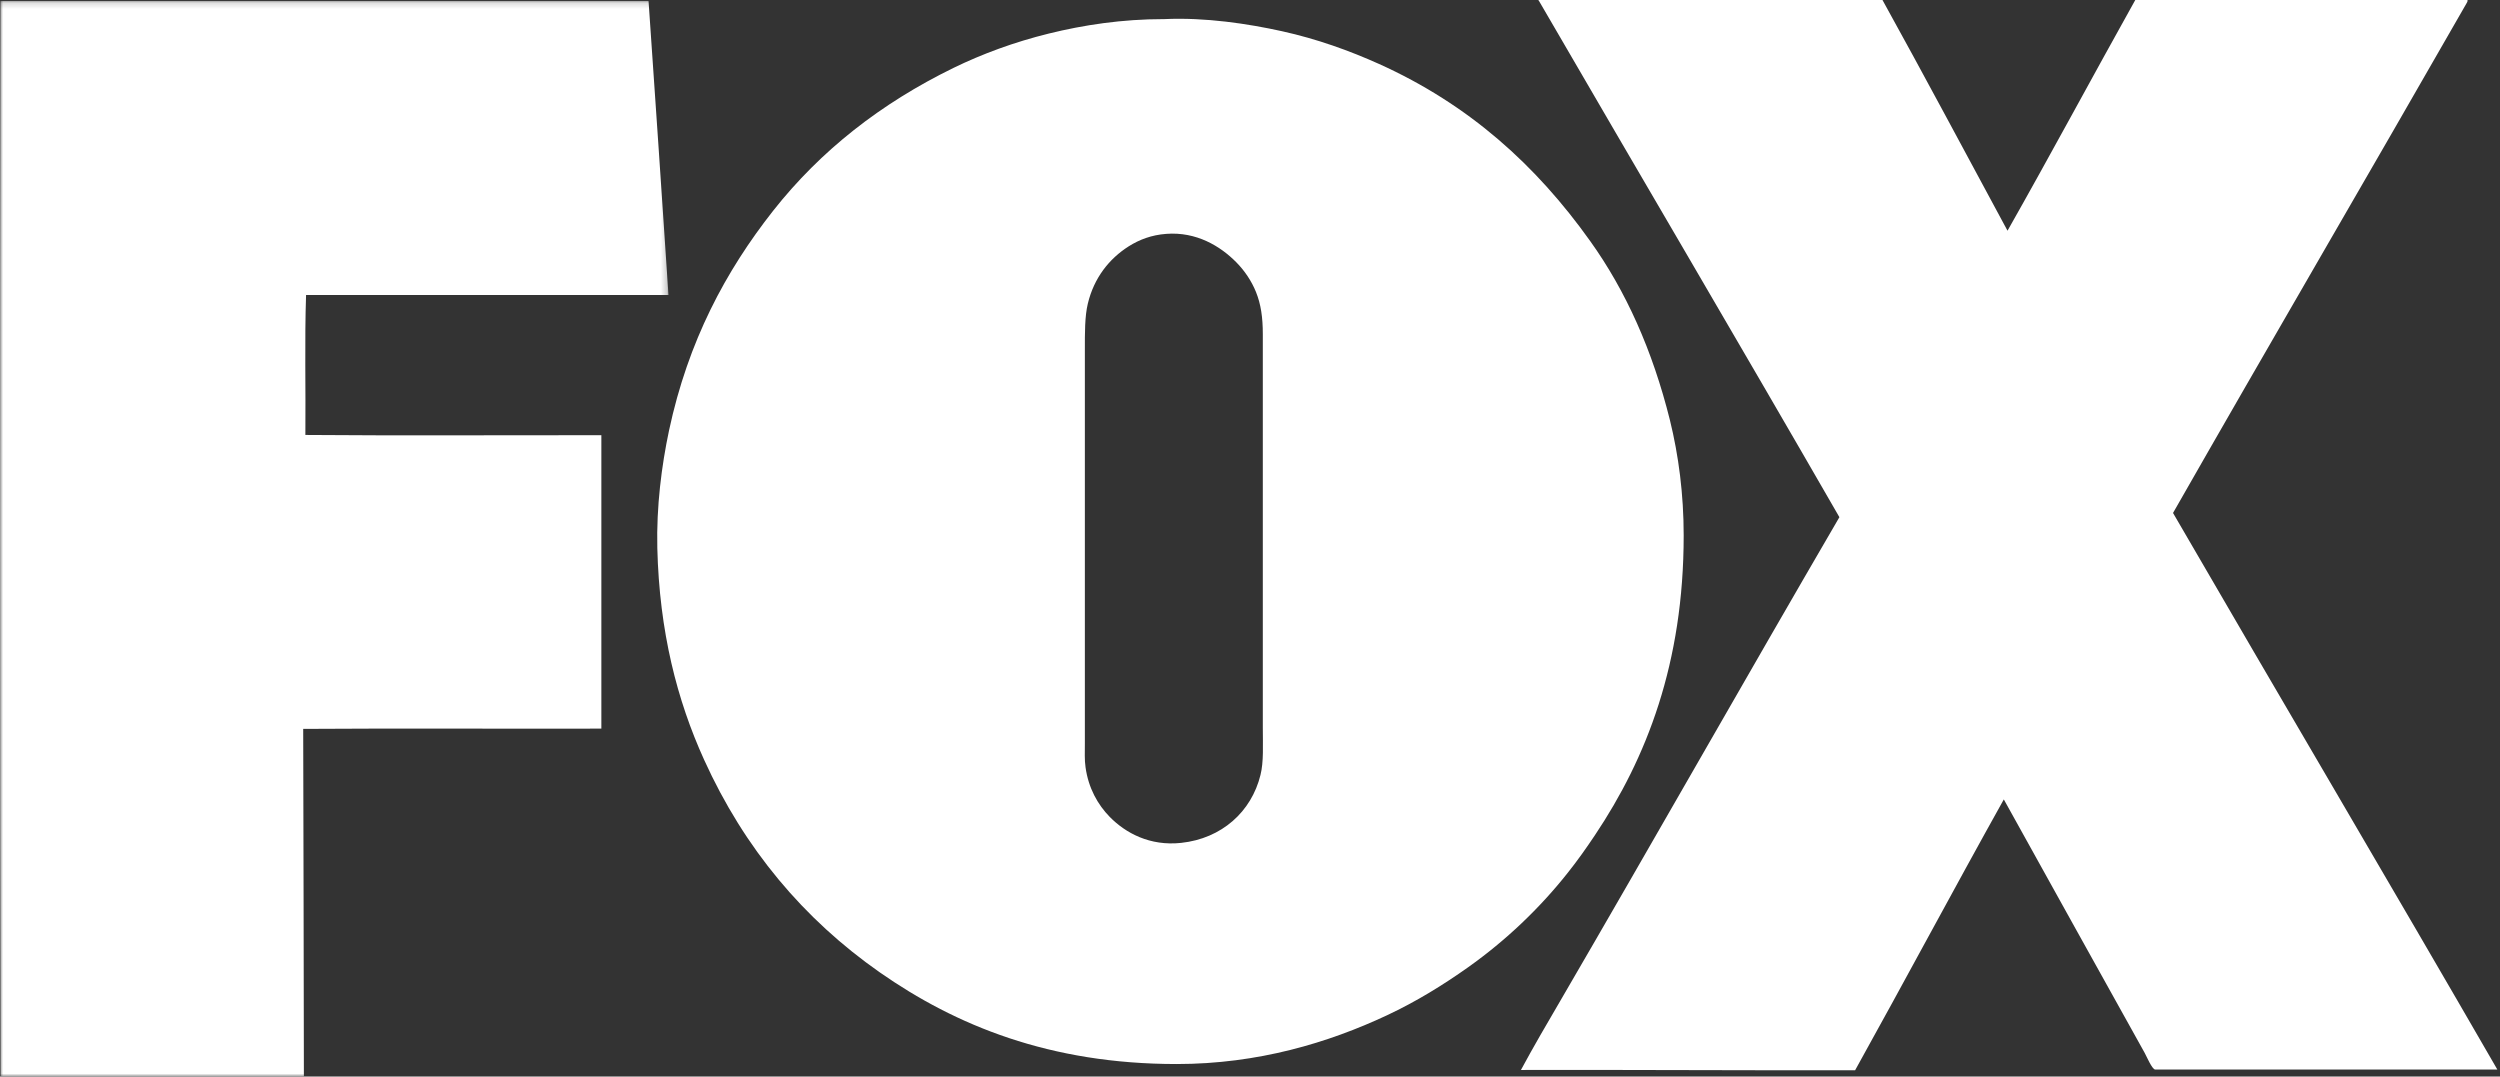
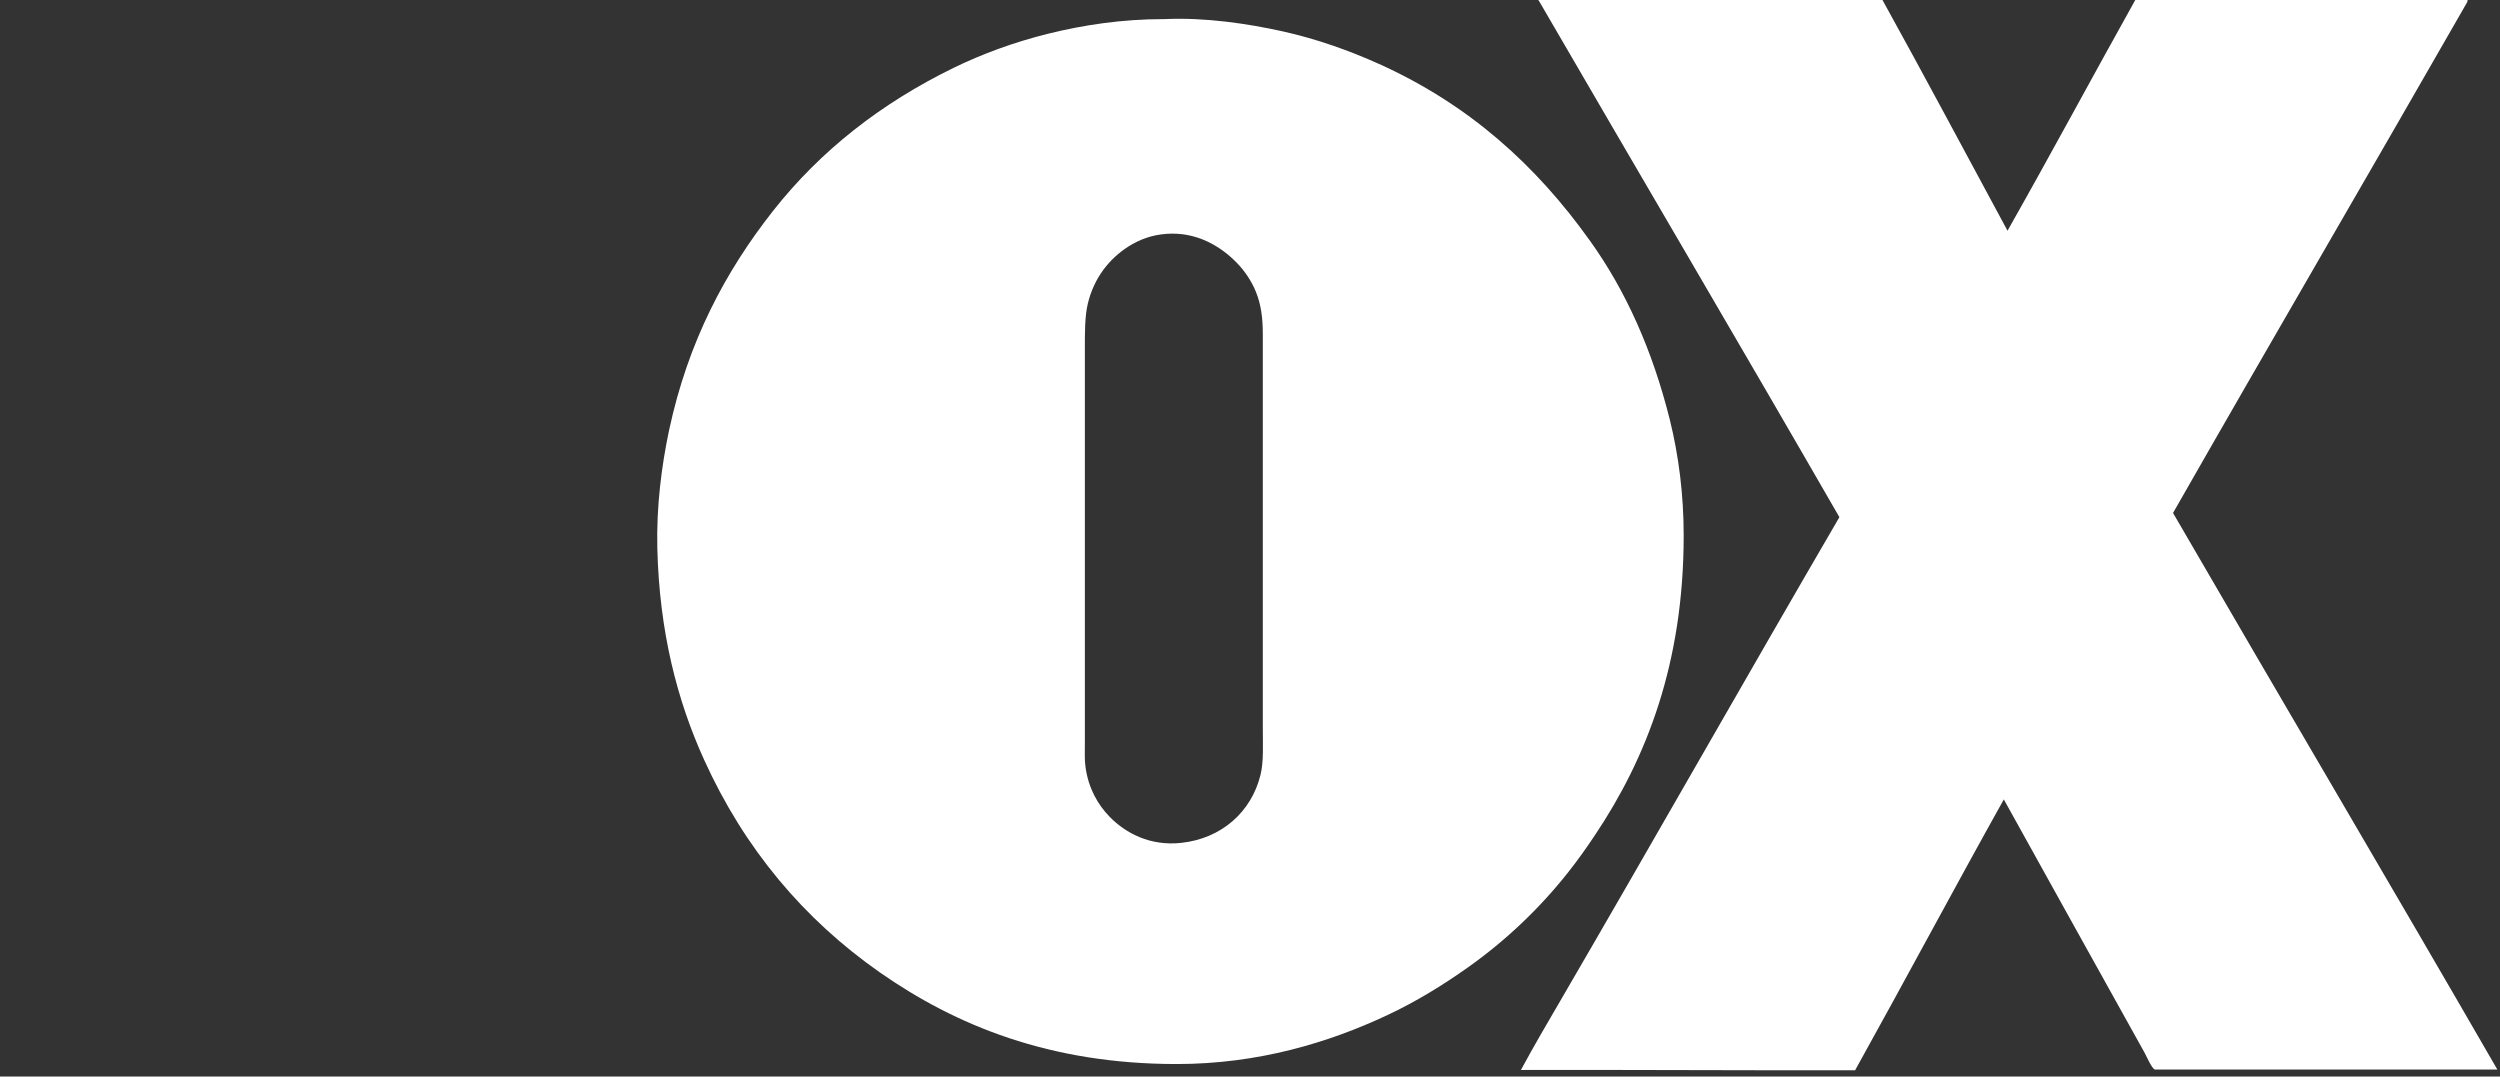
<svg xmlns="http://www.w3.org/2000/svg" xmlns:xlink="http://www.w3.org/1999/xlink" width="418px" height="180px" viewBox="0 0 418 180" version="1.1">
  <rect x="0" y="0" width="418" height="180" fill="#333333" stroke="none" />
  <title>fox_logo</title>
  <desc>Created with Sketch.</desc>
  <defs>
-     <polygon id="path-1" points="3.56181835e-05 0.155 111.769 0.155 111.769 180 3.56181835e-05 180" />
-   </defs>
+     </defs>
  <g id="Logos" stroke="none" stroke-width="1" fill="none" fill-rule="evenodd">
    <g id="Network-Logos" transform="translate(-248, -189)">
      <g id="fox_logo" transform="translate(248, 189)">
        <path d="M417.558,178.83 L360.357,178.83 C359.831,178.83 358.87,176.534 358.596,176.057 C350.728,161.941 342.86,147.757 335.038,133.663 C326.667,148.666 318.525,163.918 310.177,178.944 C291.445,178.989 272.874,178.853 254.302,178.899 C256.406,174.989 258.648,171.17 260.889,167.328 C276.51,140.505 291.903,113.318 307.547,86.473 C290.919,57.604 274.04,28.962 257.321,0.161 C257.276,0.161 257.161,-0.021 257.276,0.002 L314.751,0.002 C321.818,12.777 328.703,25.711 335.656,38.577 C342.883,25.825 349.859,12.823 357.018,0.002 L412.572,0.002 C412.618,0.229 412.458,0.479 412.343,0.661 C396.128,28.985 379.523,57.399 363.33,85.768 C381.33,116.819 399.673,147.847 417.558,178.83" id="Fill-1" fill="#FFFFFF" />
        <path d="M210.755,129.567 C211.303,127.381 211.143,124.581 211.143,121.689 L211.143,55.884 C211.143,53.061 210.824,50.875 210.002,48.826 C209.249,46.959 208.086,45.251 206.716,43.862 C204.047,41.152 200.031,38.716 194.988,39.103 C192.547,39.285 190.516,40.059 188.736,41.175 C185.428,43.27 182.918,46.481 181.891,50.738 C181.366,52.902 181.389,55.657 181.389,58.503 L181.389,124.307 C181.389,125.719 181.321,127.085 181.503,128.292 C181.983,131.753 183.534,134.531 185.565,136.603 C188.189,139.267 192.25,141.498 197.498,140.929 C204.275,140.2 209.249,135.715 210.755,129.567 M279.207,70.229 C280.667,76.149 281.512,82.661 281.512,89.515 C281.512,110.896 275.305,126.744 266.68,139.631 C265.22,141.817 263.737,143.912 262.14,145.916 C257.462,151.836 251.803,157.232 245.483,161.718 C241.239,164.723 236.813,167.455 231.907,169.755 C222.141,174.332 210.344,177.907 196.745,177.907 C175.48,177.907 159.781,171.44 147.072,162.56 C134.363,153.657 124.46,141.885 117.729,127.039 C113.211,117.089 110.245,105.613 109.903,91.633 C109.743,84.711 110.61,77.88 111.865,71.96 C115.059,57.023 121.334,45.319 129.275,35.232 C137.215,25.168 147.277,17.29 159.439,11.347 C164.208,9.025 169.547,7.043 175.366,5.609 C181.184,4.175 187.618,3.195 194.578,3.195 L194.692,3.195 C201.491,2.877 208.702,3.97 214.36,5.222 C220.247,6.52 225.7,8.501 230.561,10.687 C245.62,17.472 256.846,27.627 265.882,40.31 C271.837,48.621 276.309,58.594 279.207,70.229" id="Fill-3" fill="#FFFFFF" />
        <g id="Group-7">
          <mask id="mask-2" fill="white">
            <use xlink:href="#path-1" />
          </mask>
          <g id="Clip-6" />
-           <path d="M111.769,49.324 L51.174,49.324 C50.923,56.843 51.128,65.16 51.06,72.724 C67.434,72.861 84.06,72.747 100.548,72.77 L100.548,121.826 C83.946,121.871 67.206,121.757 50.695,121.871 C50.718,141.329 50.809,160.423 50.809,179.881 C50.809,179.95 50.786,179.973 50.763,179.995 L0.248,179.995 C0.157,180.018 0.157,179.95 0.089,179.95 C-0.025,120.208 -0.025,60.079 0.066,0.314 C0.066,0.246 0.066,0.155 0.111,0.155 L108.325,0.155 C108.394,0.155 108.416,0.155 108.439,0.2 C109.58,16.56 110.674,32.942 111.769,49.324" id="Fill-5" fill="#FFFFFF" mask="url(#mask-2)" />
+           <path d="M111.769,49.324 L51.174,49.324 C50.923,56.843 51.128,65.16 51.06,72.724 C67.434,72.861 84.06,72.747 100.548,72.77 L100.548,121.826 C50.718,141.329 50.809,160.423 50.809,179.881 C50.809,179.95 50.786,179.973 50.763,179.995 L0.248,179.995 C0.157,180.018 0.157,179.95 0.089,179.95 C-0.025,120.208 -0.025,60.079 0.066,0.314 C0.066,0.246 0.066,0.155 0.111,0.155 L108.325,0.155 C108.394,0.155 108.416,0.155 108.439,0.2 C109.58,16.56 110.674,32.942 111.769,49.324" id="Fill-5" fill="#FFFFFF" mask="url(#mask-2)" />
        </g>
      </g>
    </g>
  </g>
</svg>